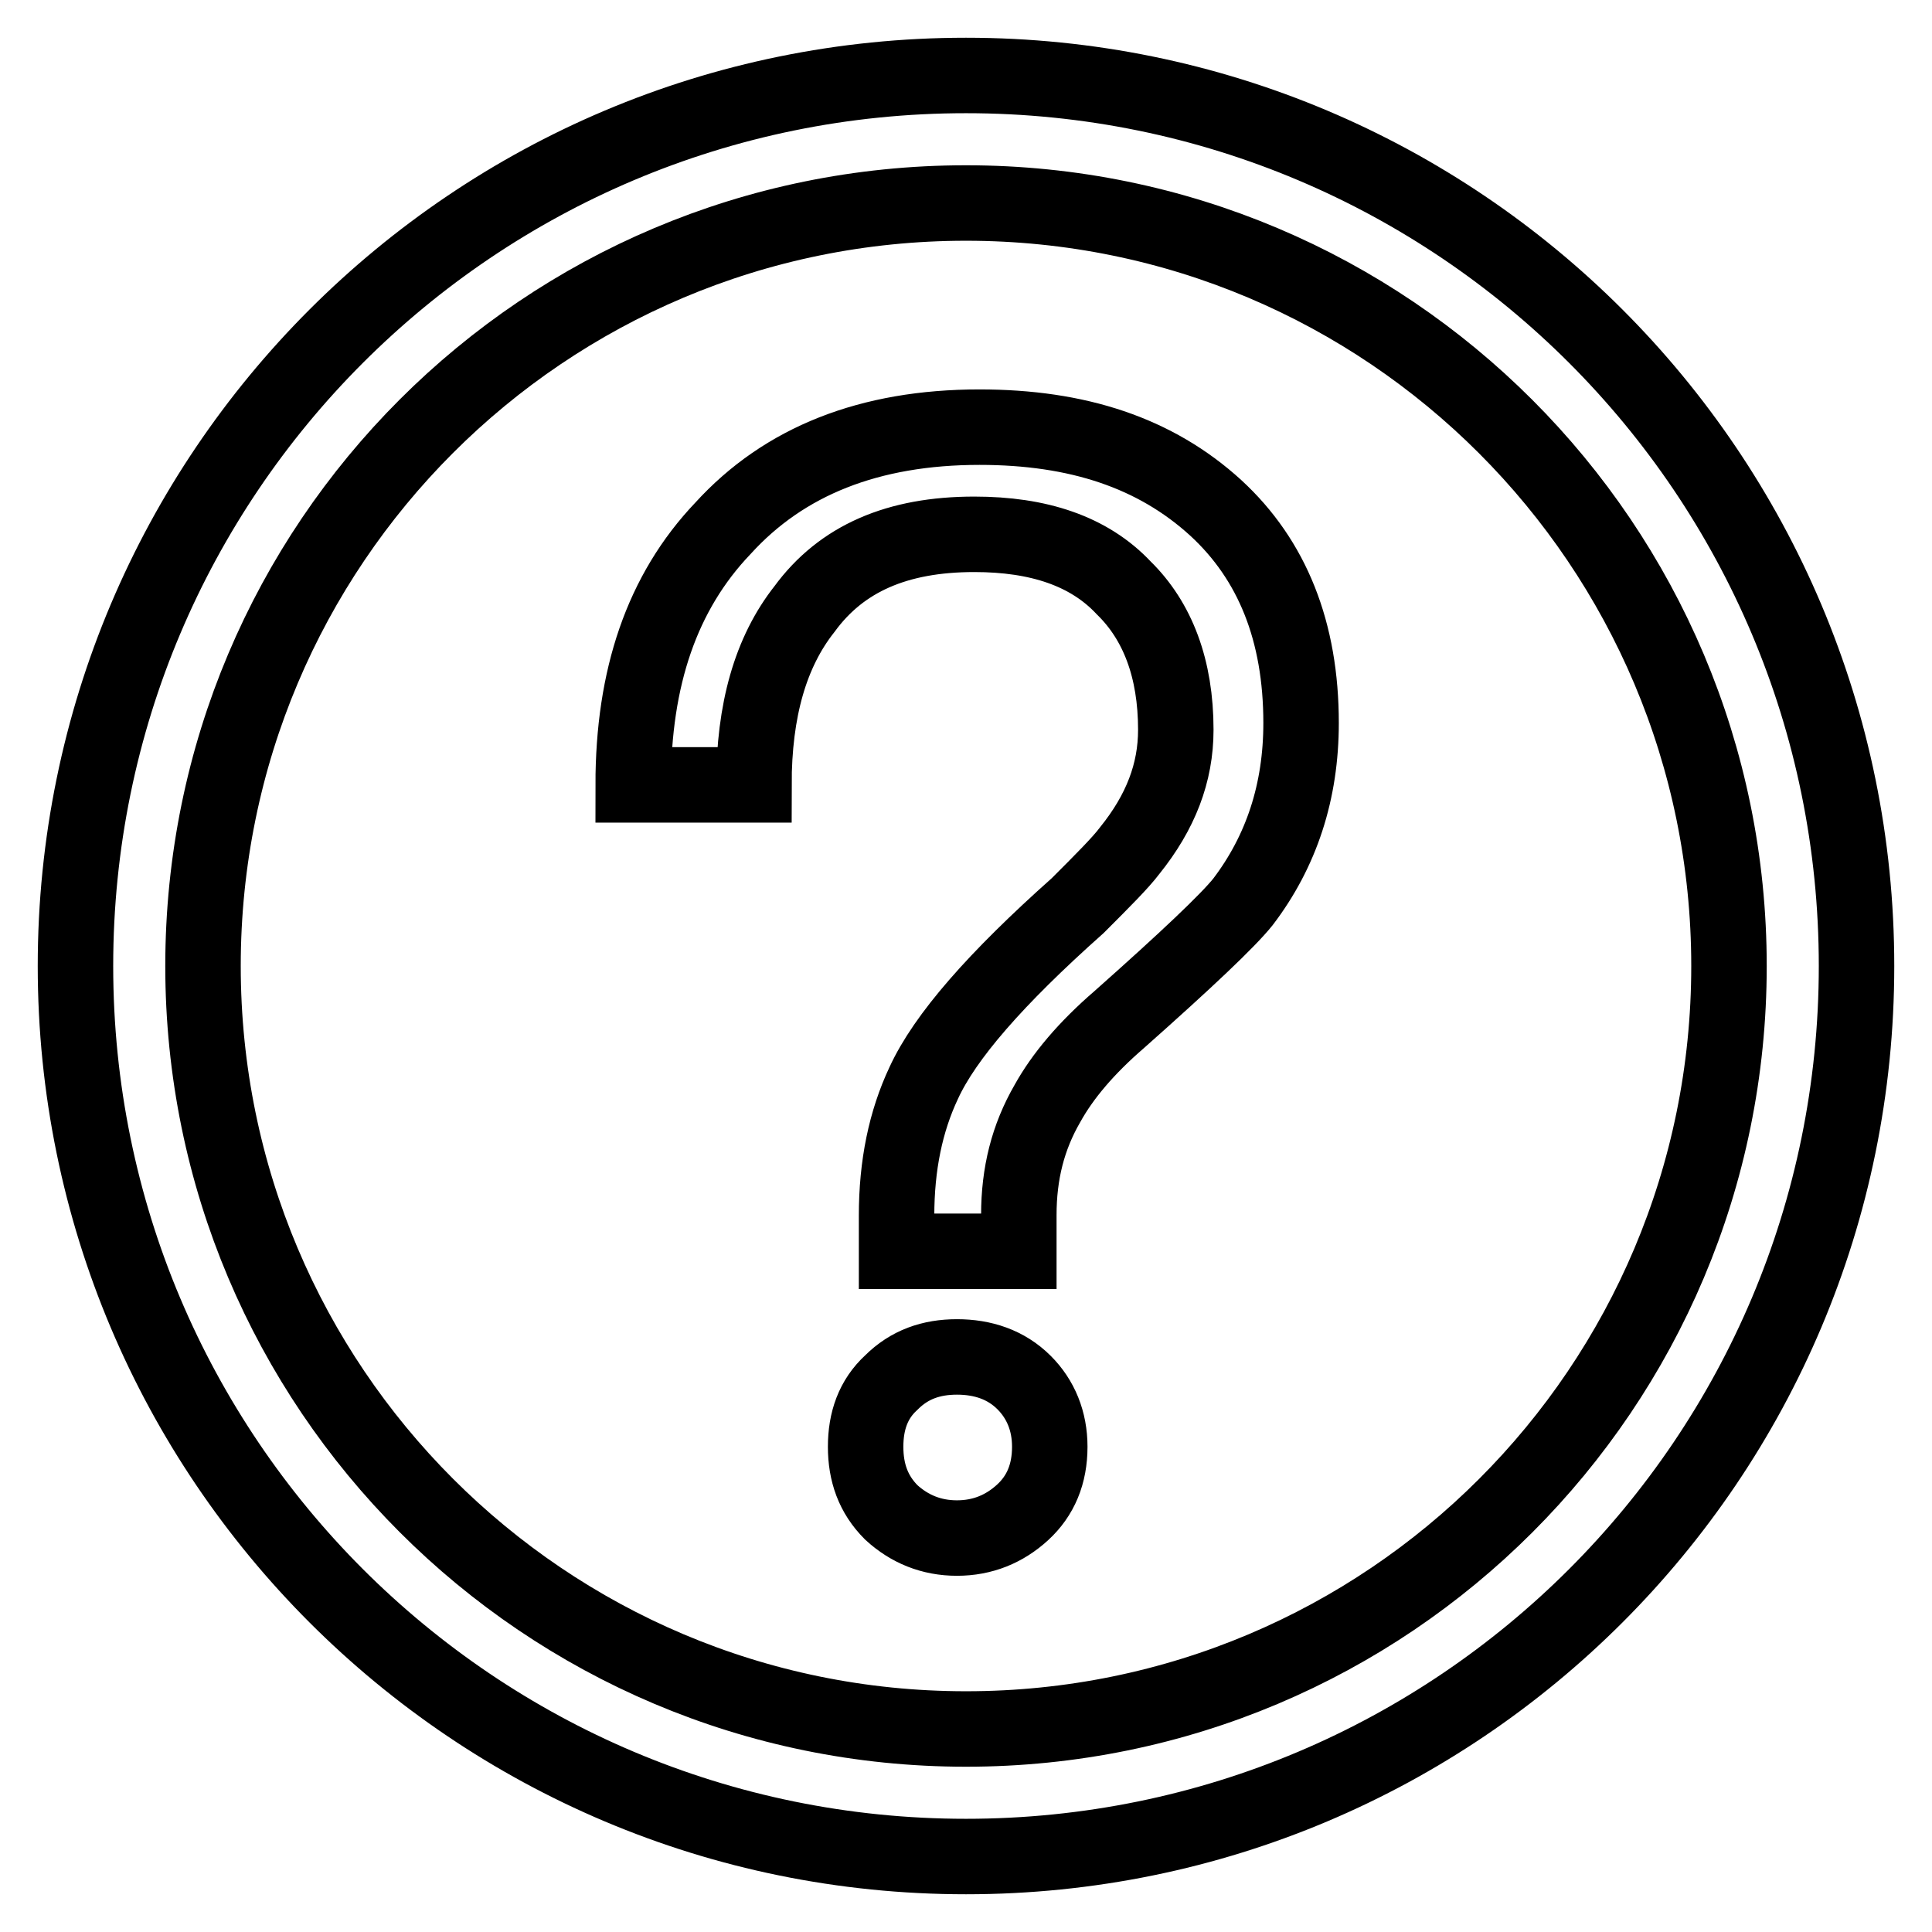
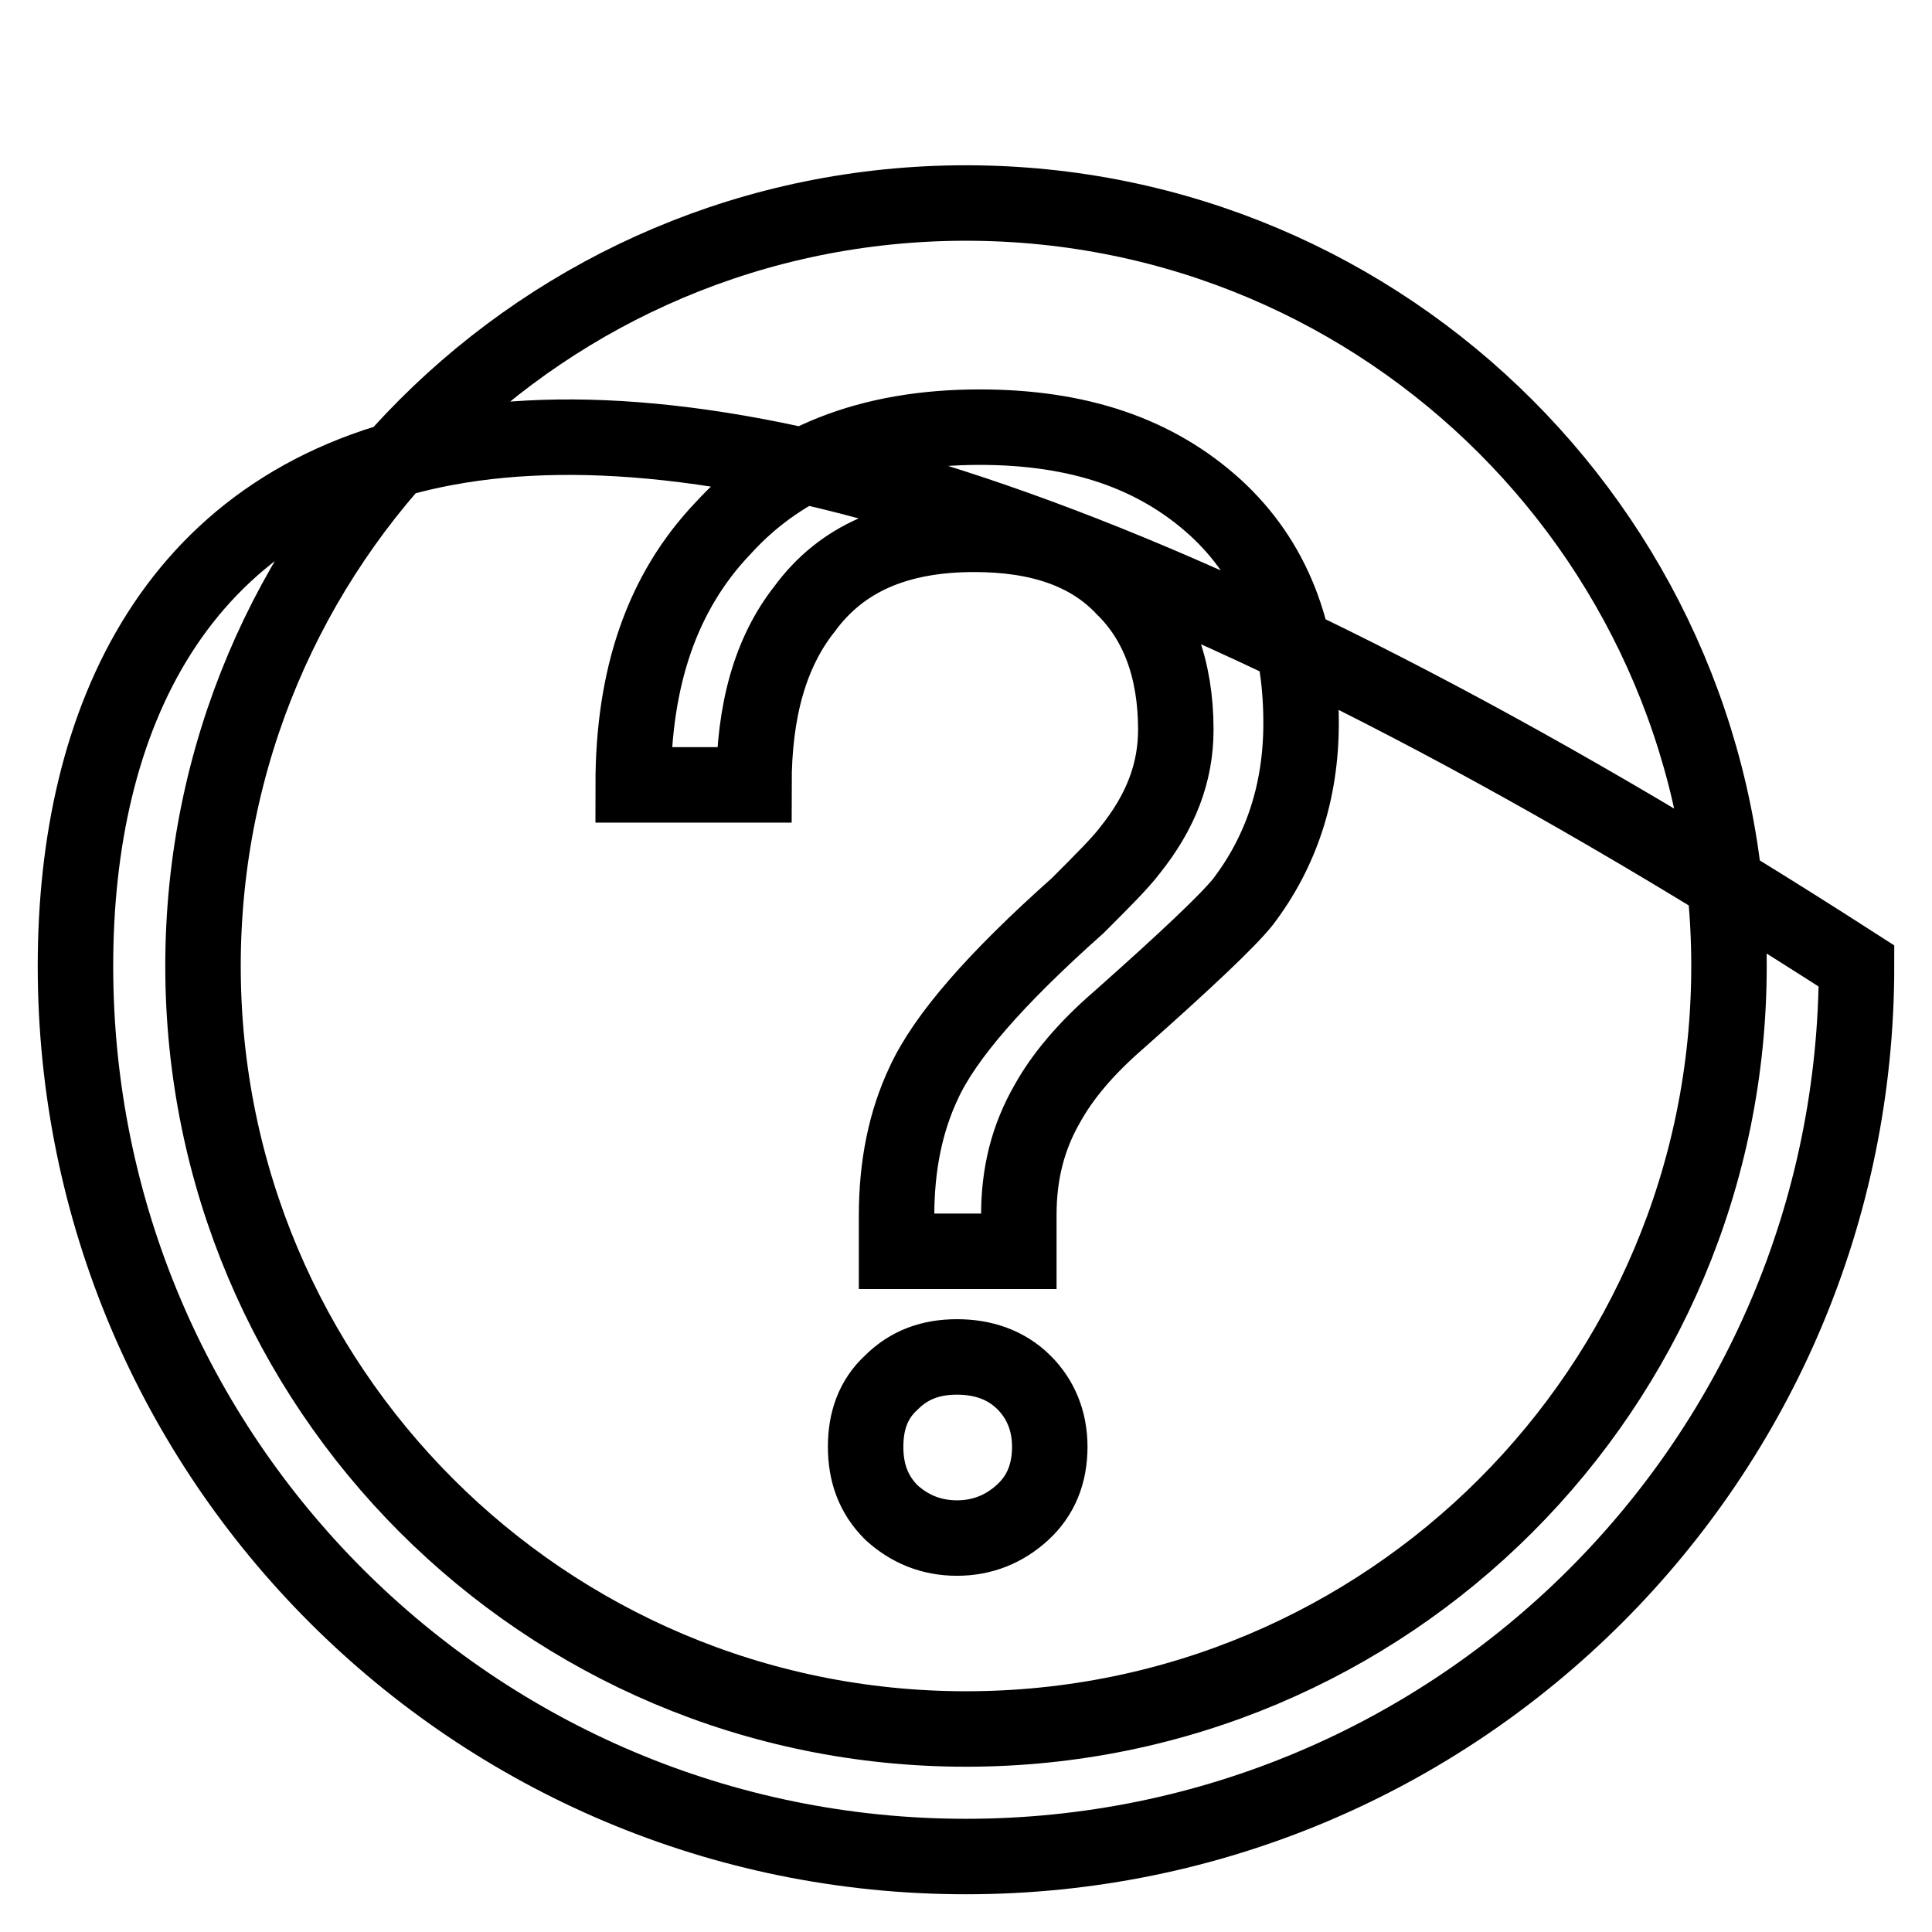
<svg xmlns="http://www.w3.org/2000/svg" version="1.1" x="0px" y="0px" viewBox="0 0 256 256" enable-background="new 0 0 256 256" xml:space="preserve">
  <g>
-     <path stroke-width="10" fill-opacity="0" stroke="#000000" d="M128,246c65.2,0,118-52.8,118-118c0-65.2-52.8-118-118-118C62.8,10,10,62.8,10,128 C10,193.2,62.8,246,128,246L128,246z M128,229.1c-55.9,0-101.1-45.3-101.1-101.1C26.9,72.1,72.1,26.9,128,26.9 c55.9,0,101.1,45.3,101.1,101.1C229.1,183.9,183.9,229.1,128,229.1L128,229.1z M129.8,56.6c-14.6,0-25.9,4.5-34,13.4 c-8.1,8.5-11.9,19.8-11.9,34h16c0-9.9,2.2-17.6,6.7-23.3c4.9-6.7,12.3-9.9,22.5-9.9c8.5,0,15.2,2.2,19.8,7.1 c4.5,4.4,6.9,10.7,6.9,18.8c0,5.7-2,10.9-6.1,16c-1.2,1.6-3.6,4-6.9,7.3c-10.9,9.7-17.6,17.4-20.4,23.5c-2.4,5.1-3.6,10.9-3.6,17.6 v4.7h16.2V161c0-5.5,1.2-10.3,3.8-14.8c2-3.6,5.1-7.3,9.5-11.1c8.9-7.9,14.4-13.1,16.4-15.6c5.1-6.7,7.7-14.6,7.7-23.7 c0-12.1-3.8-21.6-11.3-28.5C153.1,60,142.8,56.6,129.8,56.6L129.8,56.6z M126.8,179.8c-3.4,0-6.3,1-8.7,3.4 c-2.4,2.2-3.4,5.1-3.4,8.5c0,3.4,1,6.3,3.4,8.7c2.4,2.2,5.3,3.4,8.7,3.4c3.4,0,6.3-1.2,8.7-3.4c2.4-2.2,3.6-5.1,3.6-8.7 c0-3.4-1.2-6.3-3.4-8.5C133.3,180.8,130.2,179.8,126.8,179.8L126.8,179.8z" />
+     <path stroke-width="10" fill-opacity="0" stroke="#000000" d="M128,246c65.2,0,118-52.8,118-118C62.8,10,10,62.8,10,128 C10,193.2,62.8,246,128,246L128,246z M128,229.1c-55.9,0-101.1-45.3-101.1-101.1C26.9,72.1,72.1,26.9,128,26.9 c55.9,0,101.1,45.3,101.1,101.1C229.1,183.9,183.9,229.1,128,229.1L128,229.1z M129.8,56.6c-14.6,0-25.9,4.5-34,13.4 c-8.1,8.5-11.9,19.8-11.9,34h16c0-9.9,2.2-17.6,6.7-23.3c4.9-6.7,12.3-9.9,22.5-9.9c8.5,0,15.2,2.2,19.8,7.1 c4.5,4.4,6.9,10.7,6.9,18.8c0,5.7-2,10.9-6.1,16c-1.2,1.6-3.6,4-6.9,7.3c-10.9,9.7-17.6,17.4-20.4,23.5c-2.4,5.1-3.6,10.9-3.6,17.6 v4.7h16.2V161c0-5.5,1.2-10.3,3.8-14.8c2-3.6,5.1-7.3,9.5-11.1c8.9-7.9,14.4-13.1,16.4-15.6c5.1-6.7,7.7-14.6,7.7-23.7 c0-12.1-3.8-21.6-11.3-28.5C153.1,60,142.8,56.6,129.8,56.6L129.8,56.6z M126.8,179.8c-3.4,0-6.3,1-8.7,3.4 c-2.4,2.2-3.4,5.1-3.4,8.5c0,3.4,1,6.3,3.4,8.7c2.4,2.2,5.3,3.4,8.7,3.4c3.4,0,6.3-1.2,8.7-3.4c2.4-2.2,3.6-5.1,3.6-8.7 c0-3.4-1.2-6.3-3.4-8.5C133.3,180.8,130.2,179.8,126.8,179.8L126.8,179.8z" />
  </g>
</svg>